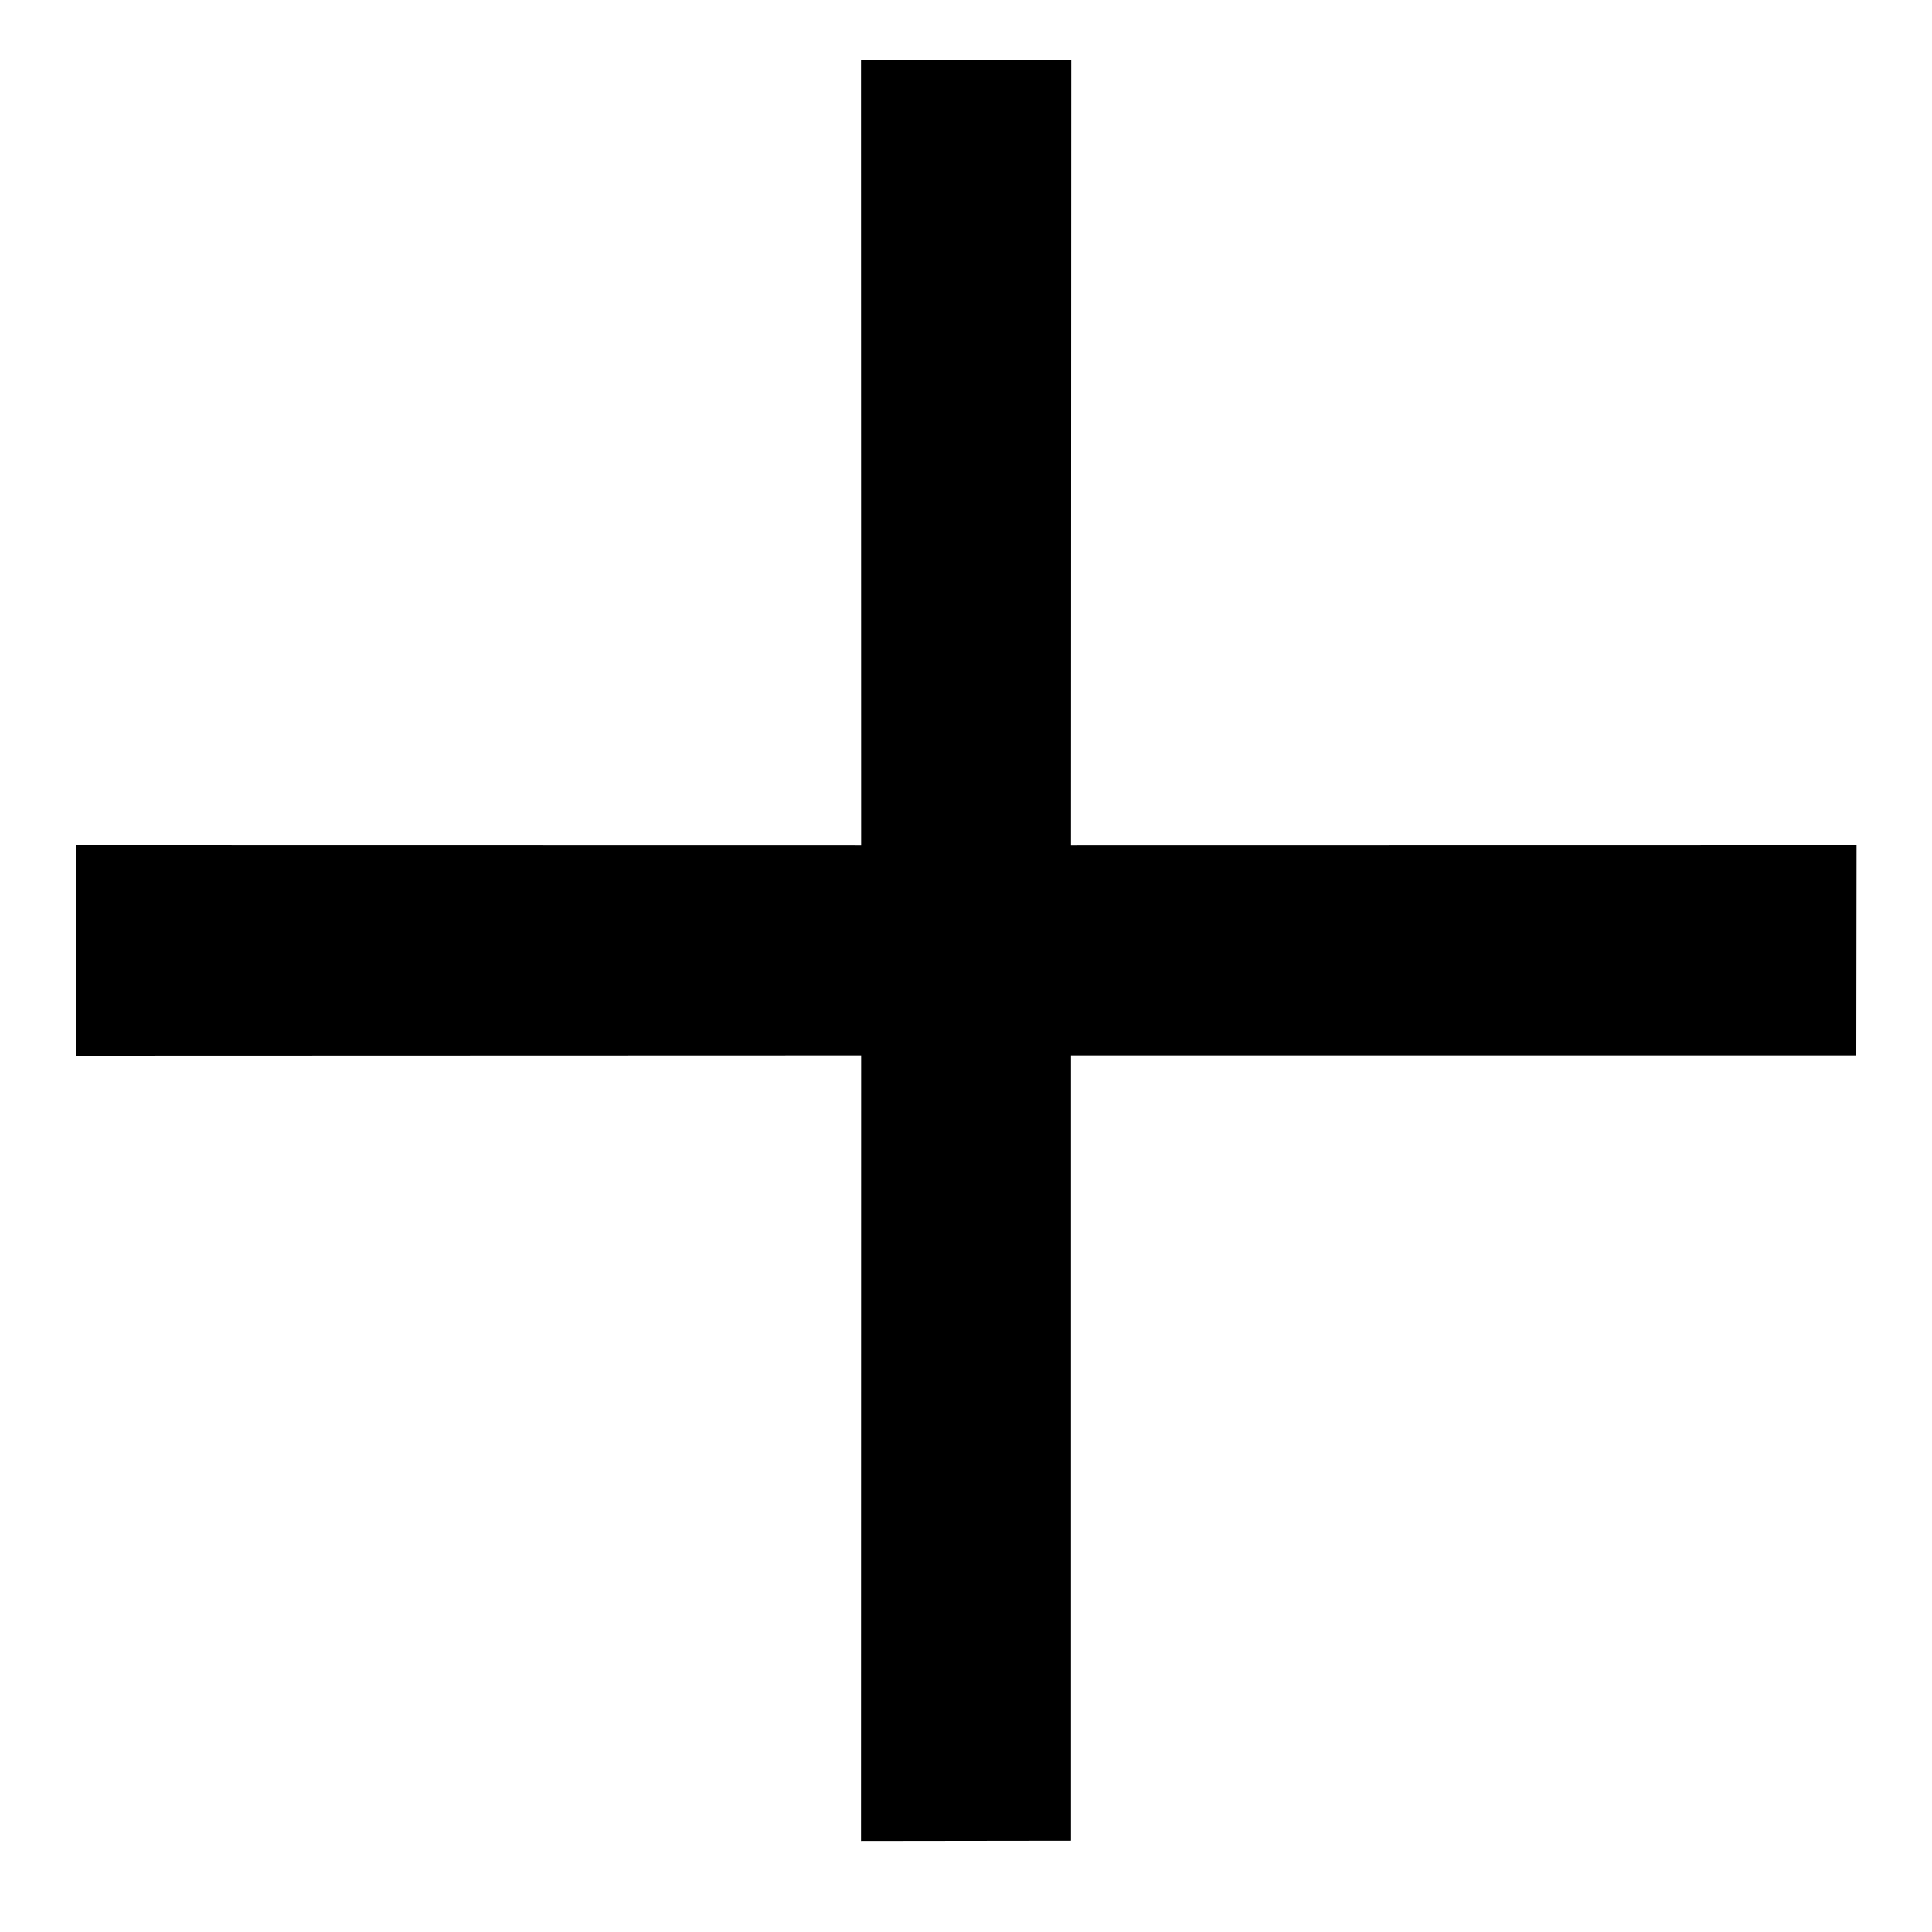
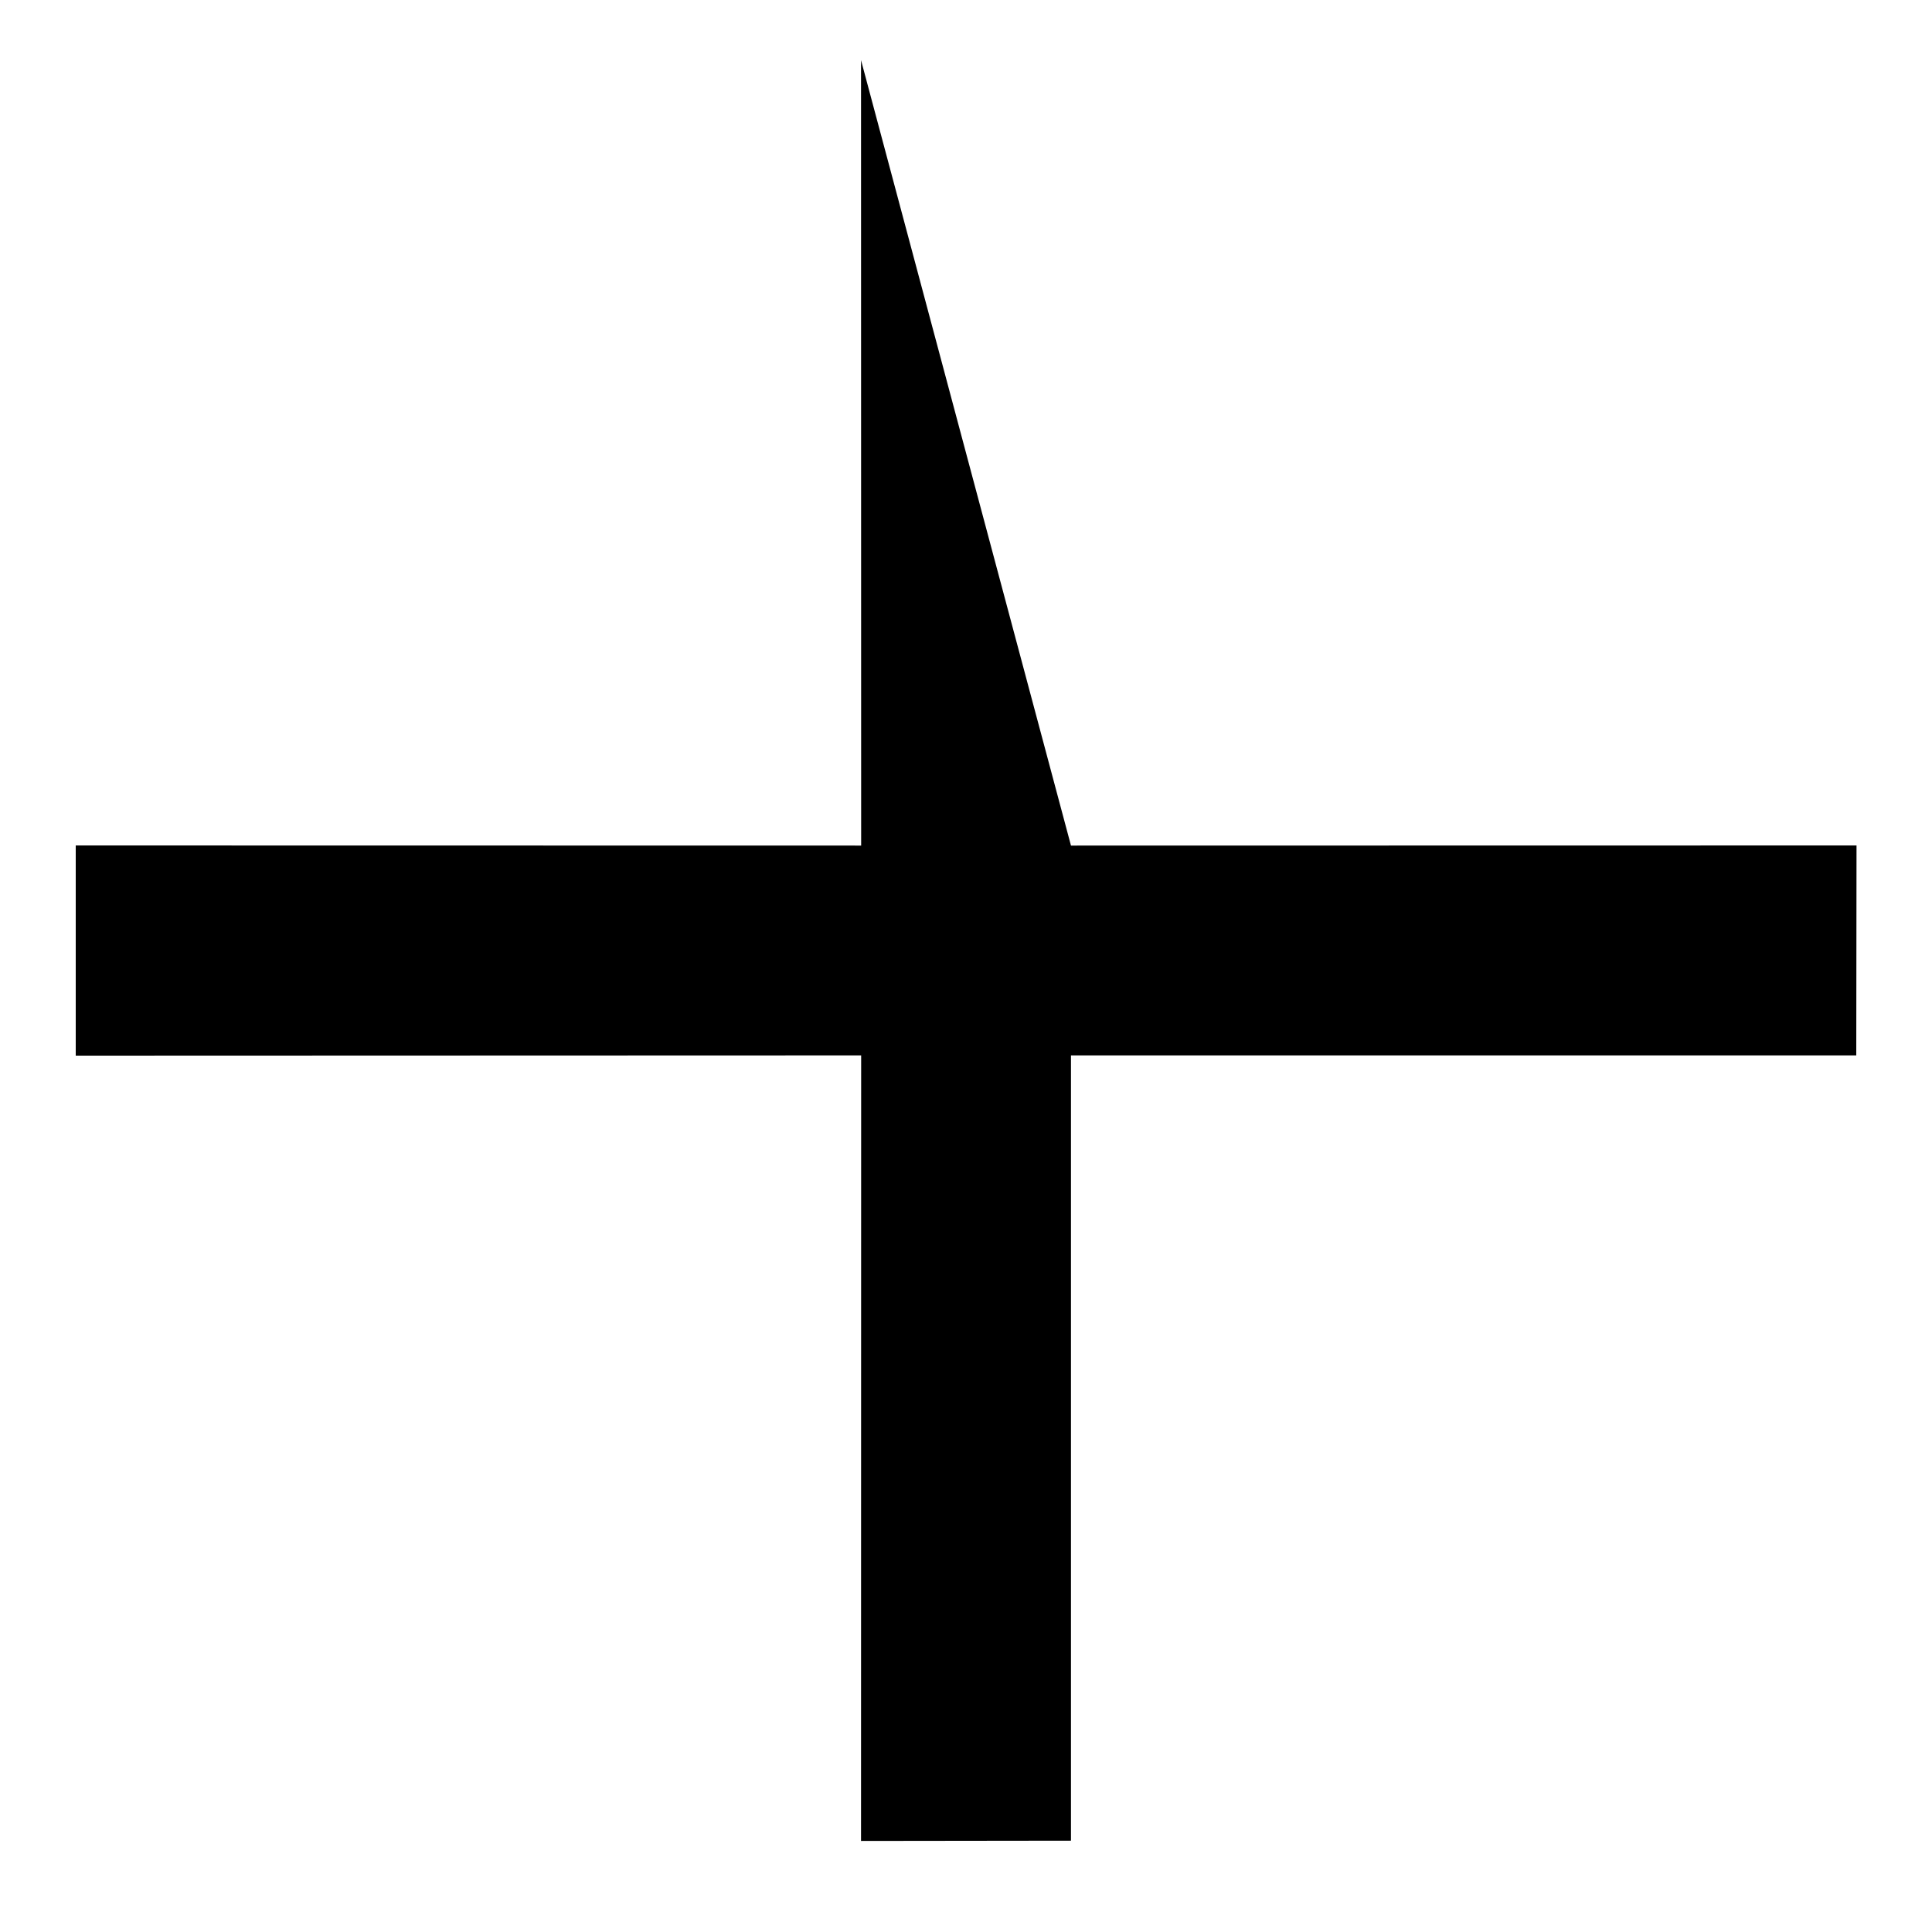
<svg xmlns="http://www.w3.org/2000/svg" width="15" height="15" viewBox="0 0 15 15" fill="none">
-   <path fill-rule="evenodd" clip-rule="evenodd" d="M6.686 8.194L0.588 8.196V6.564L6.686 6.565L6.685 0.467L8.317 0.467L8.315 6.565L14.414 6.564L14.412 8.194H8.315L8.315 14.291L6.685 14.293L6.686 8.194Z" fill="black" />
+   <path fill-rule="evenodd" clip-rule="evenodd" d="M6.686 8.194L0.588 8.196V6.564L6.686 6.565L6.685 0.467L8.315 6.565L14.414 6.564L14.412 8.194H8.315L8.315 14.291L6.685 14.293L6.686 8.194Z" fill="black" />
</svg>